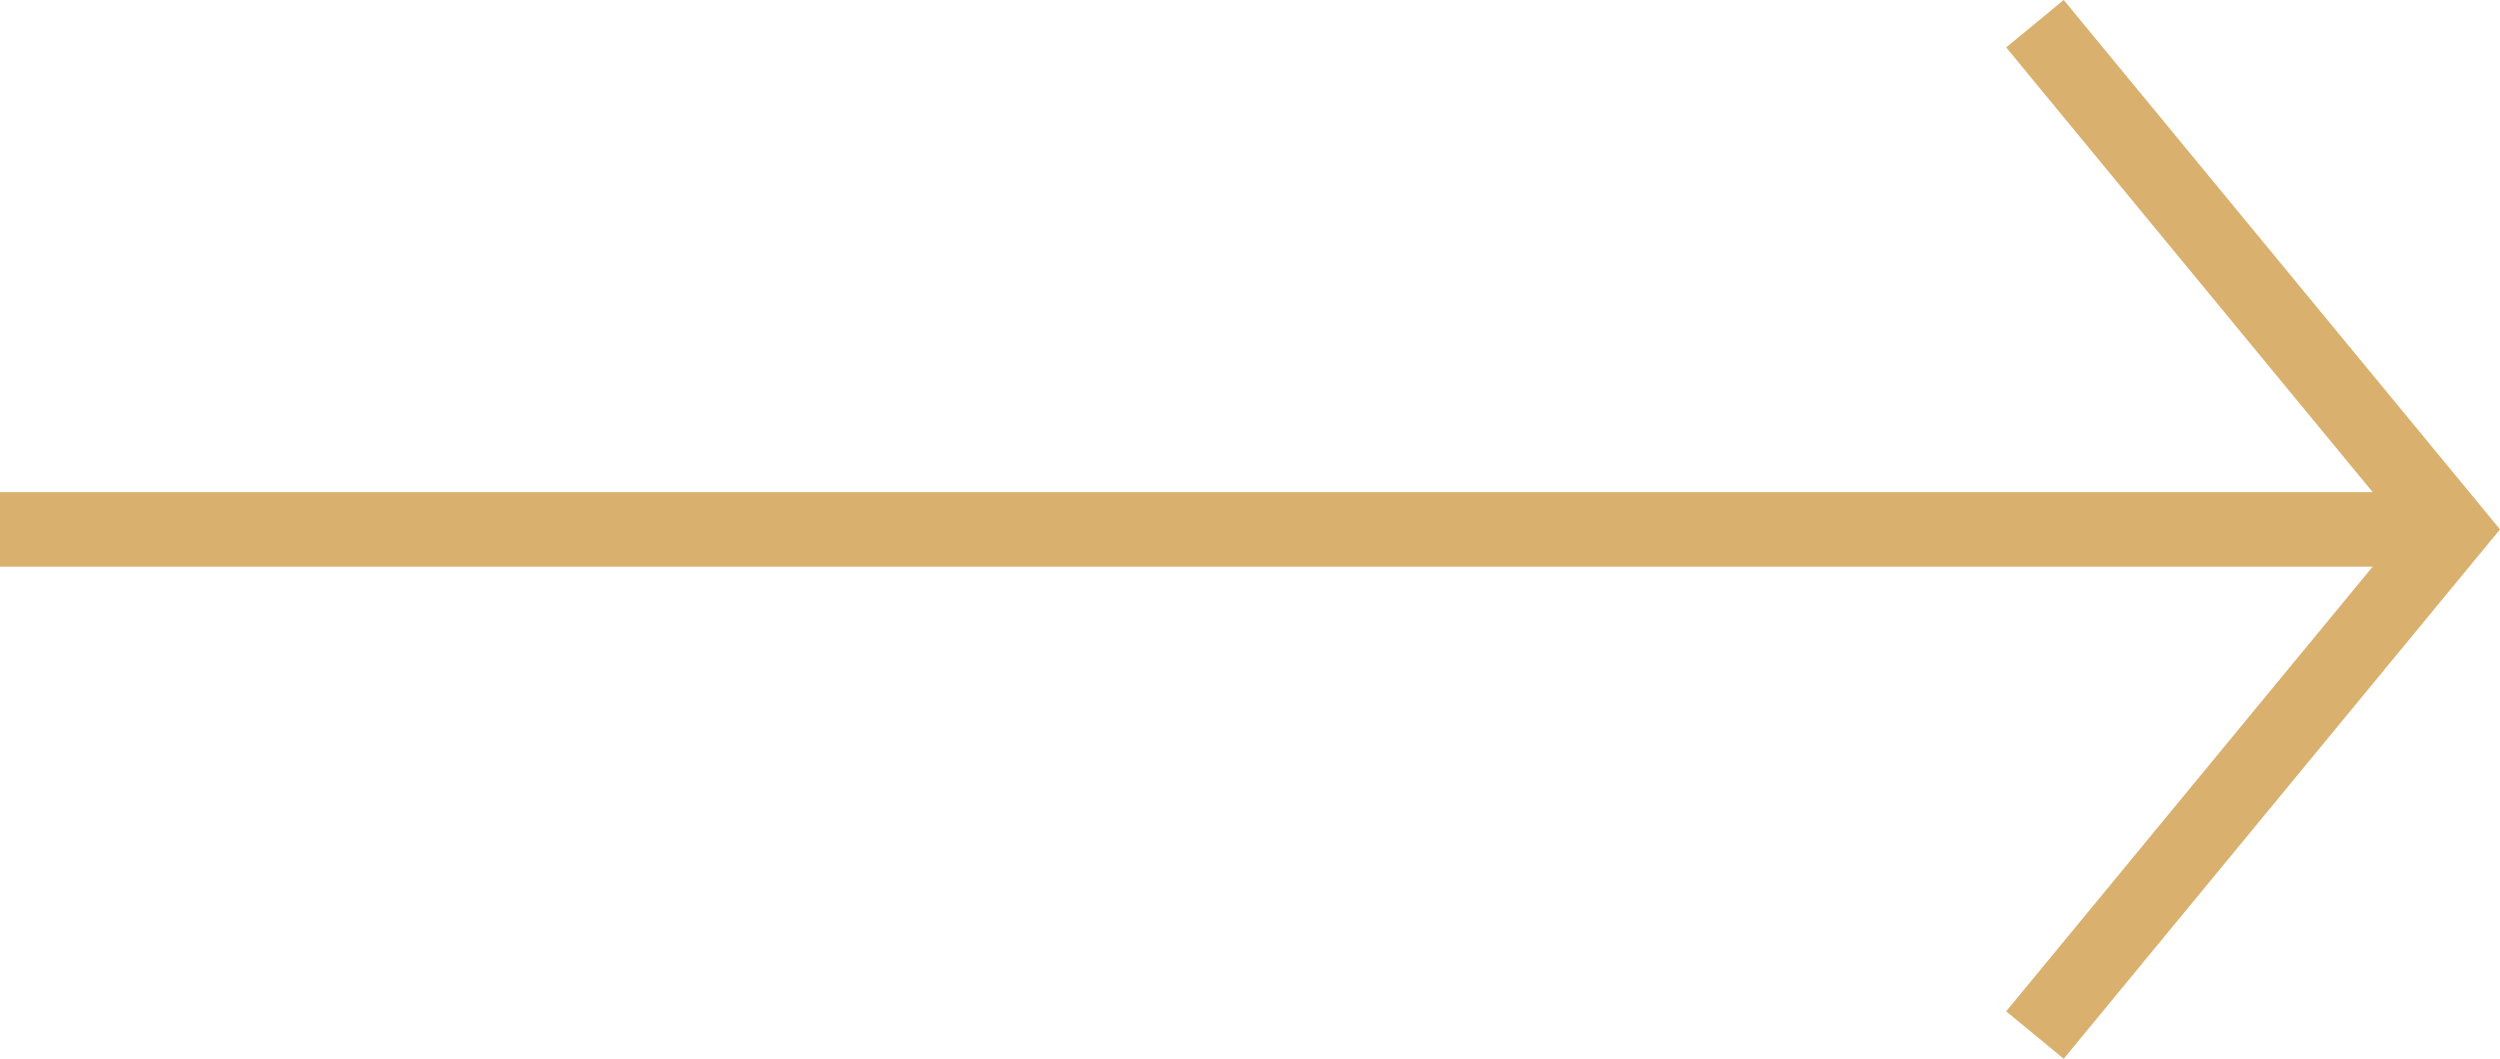
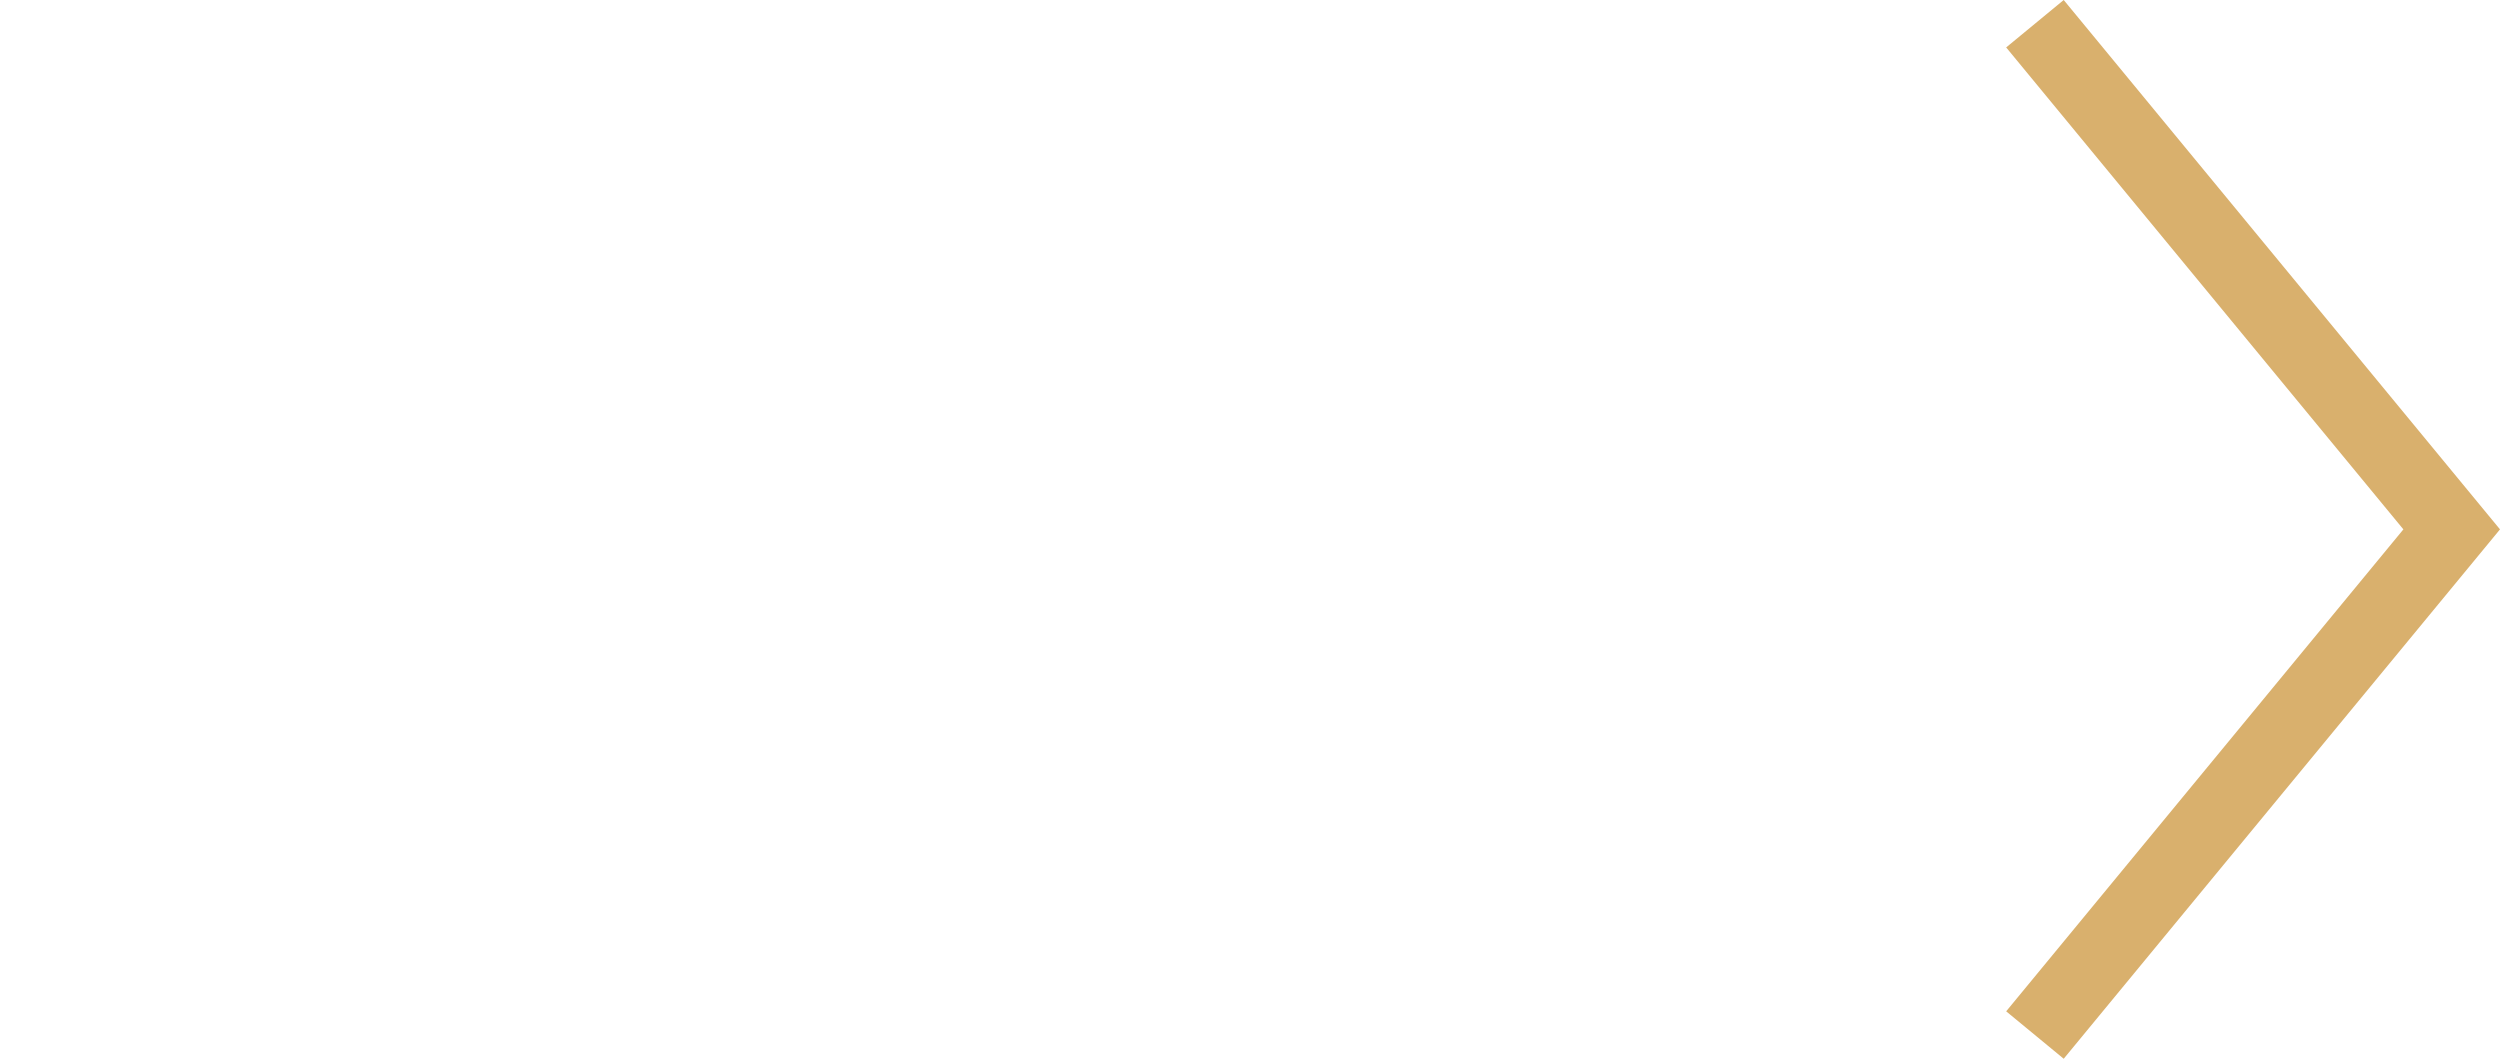
<svg xmlns="http://www.w3.org/2000/svg" width="50.3" height="21.302" viewBox="0 0 50.3 21.302">
  <g data-name="Grupo 9607">
-     <path data-name="Línea 1380" transform="rotate(-90 5.326 5.326)" style="fill:none;stroke:#d9b06d;stroke-width:1.5px" d="M0 49.328V0" />
    <g data-name="Icon feather-arrow-right">
      <path data-name="Trazado 456" d="m0 0 8.385 10.174L0 20.348" transform="translate(40.943 .477)" style="fill:none;stroke:#d9b06d;stroke-width:1.5px" />
    </g>
  </g>
</svg>